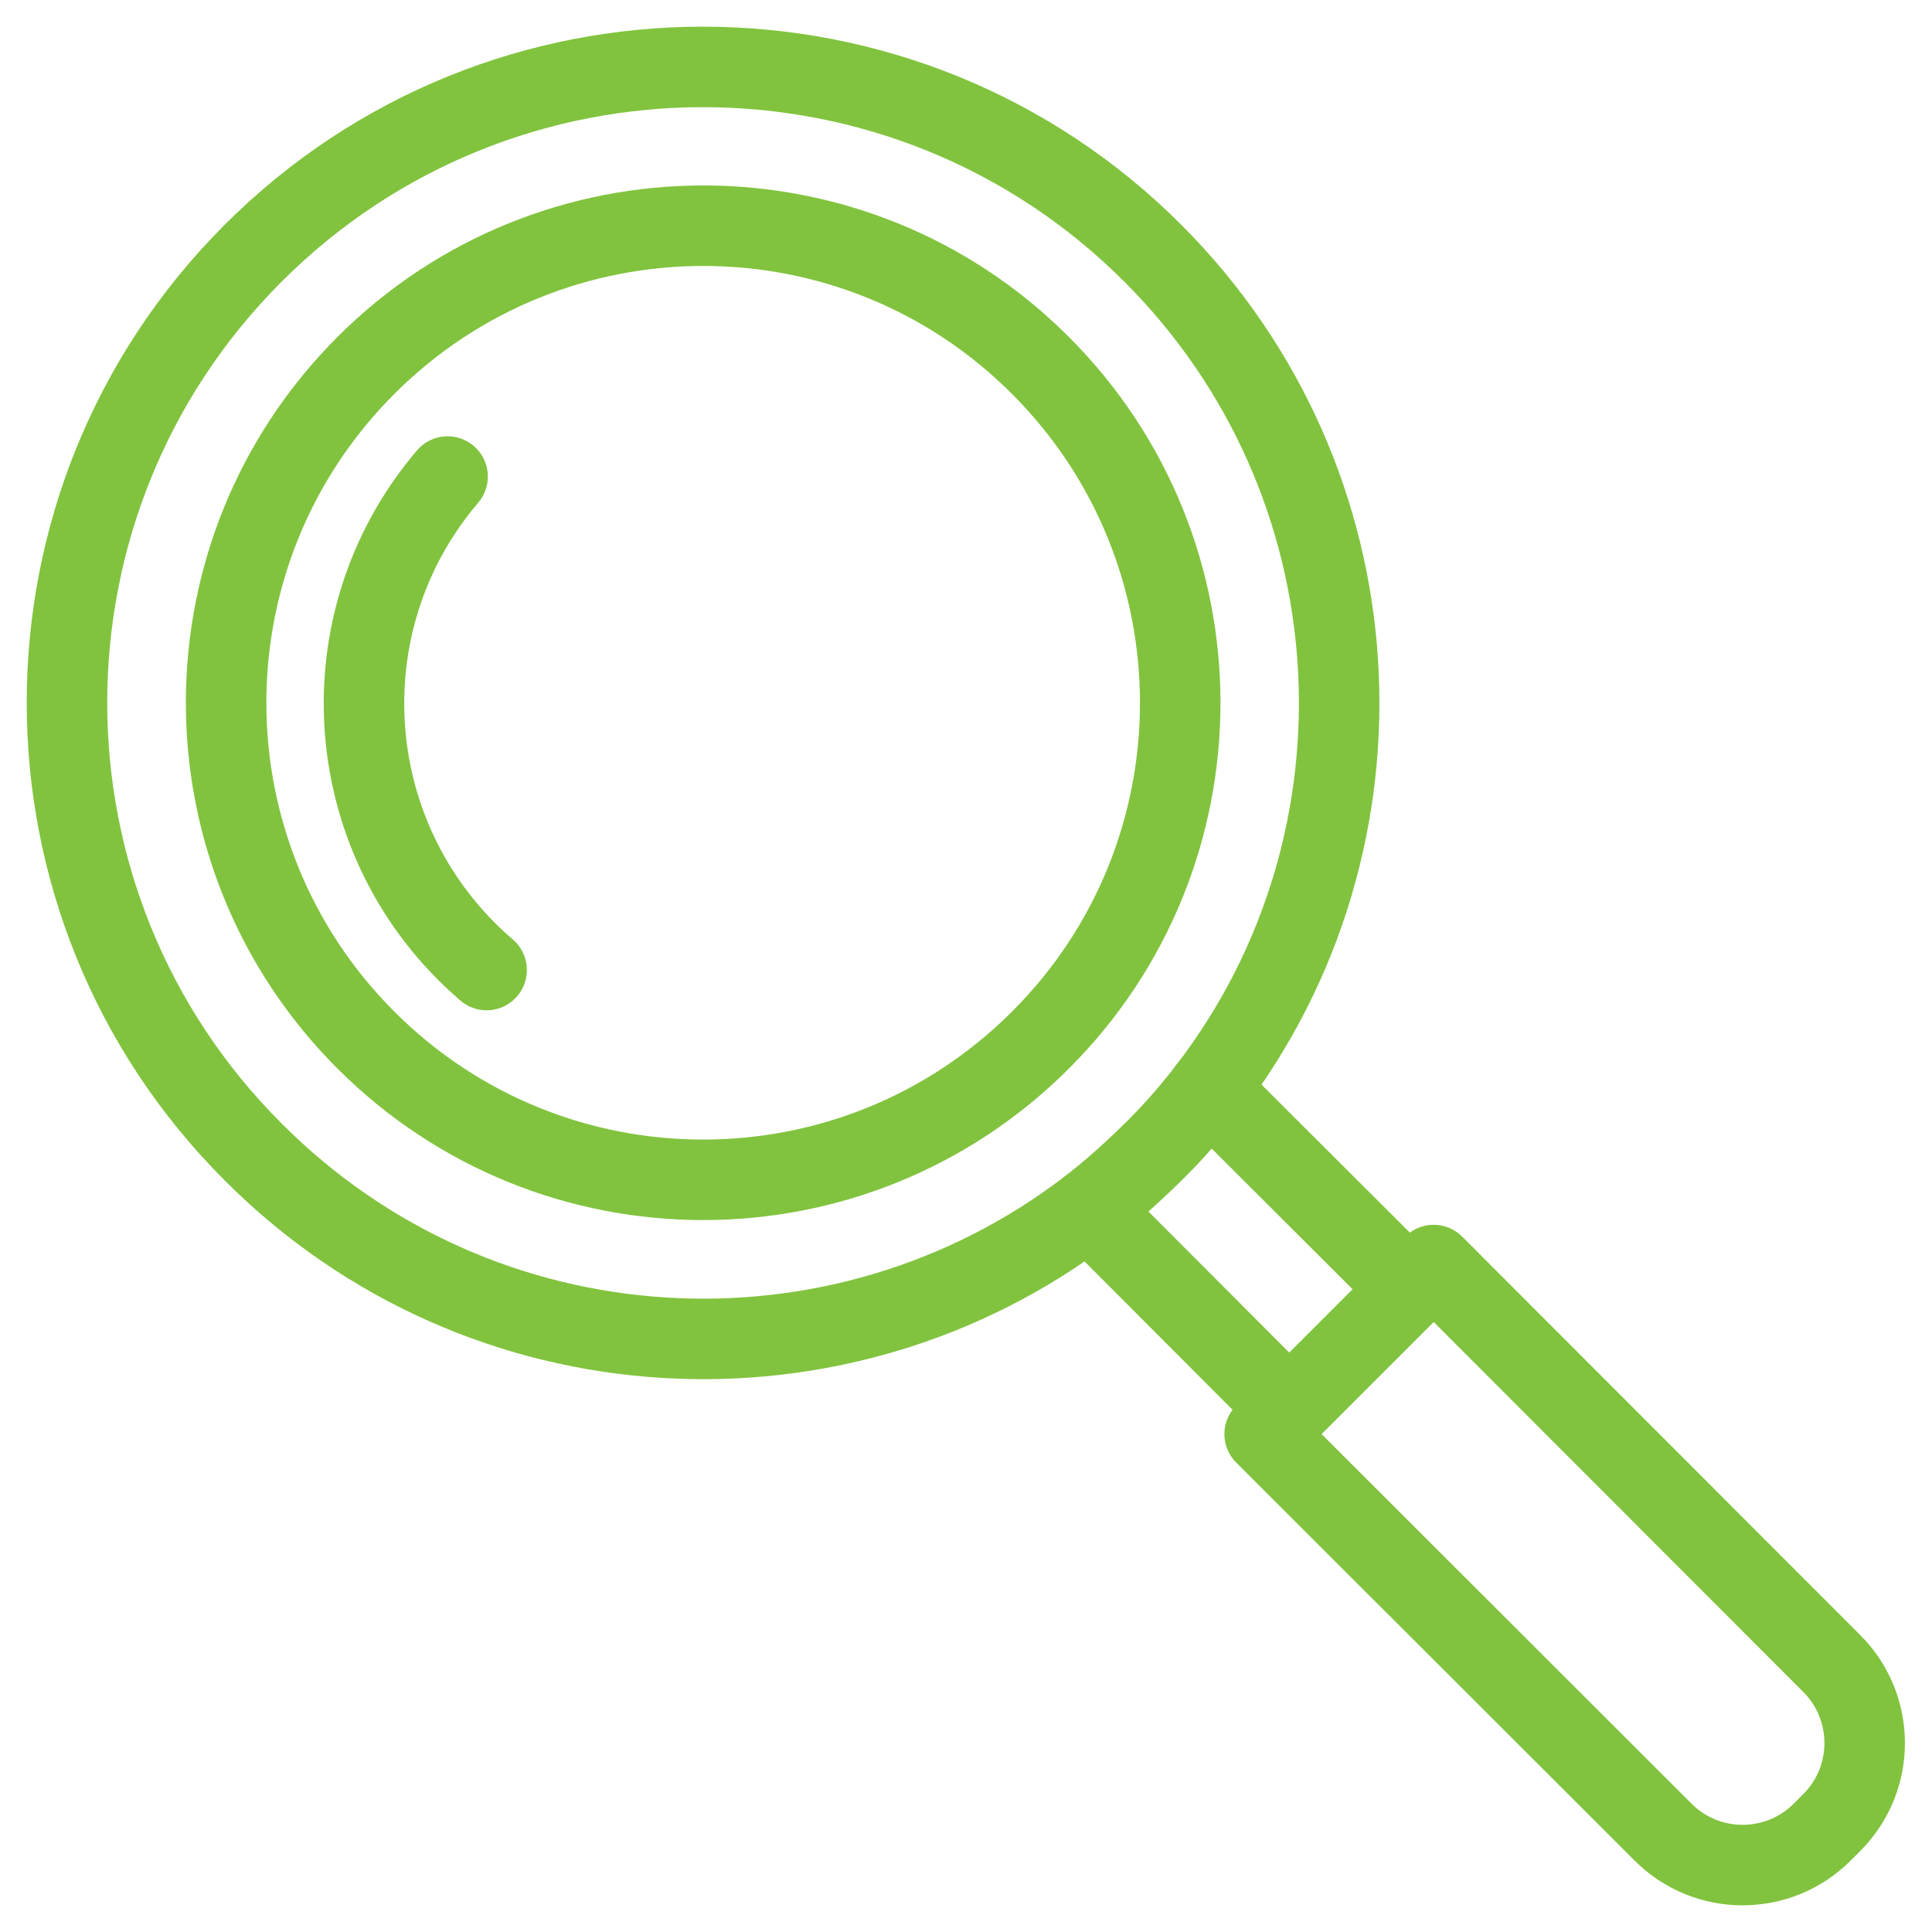
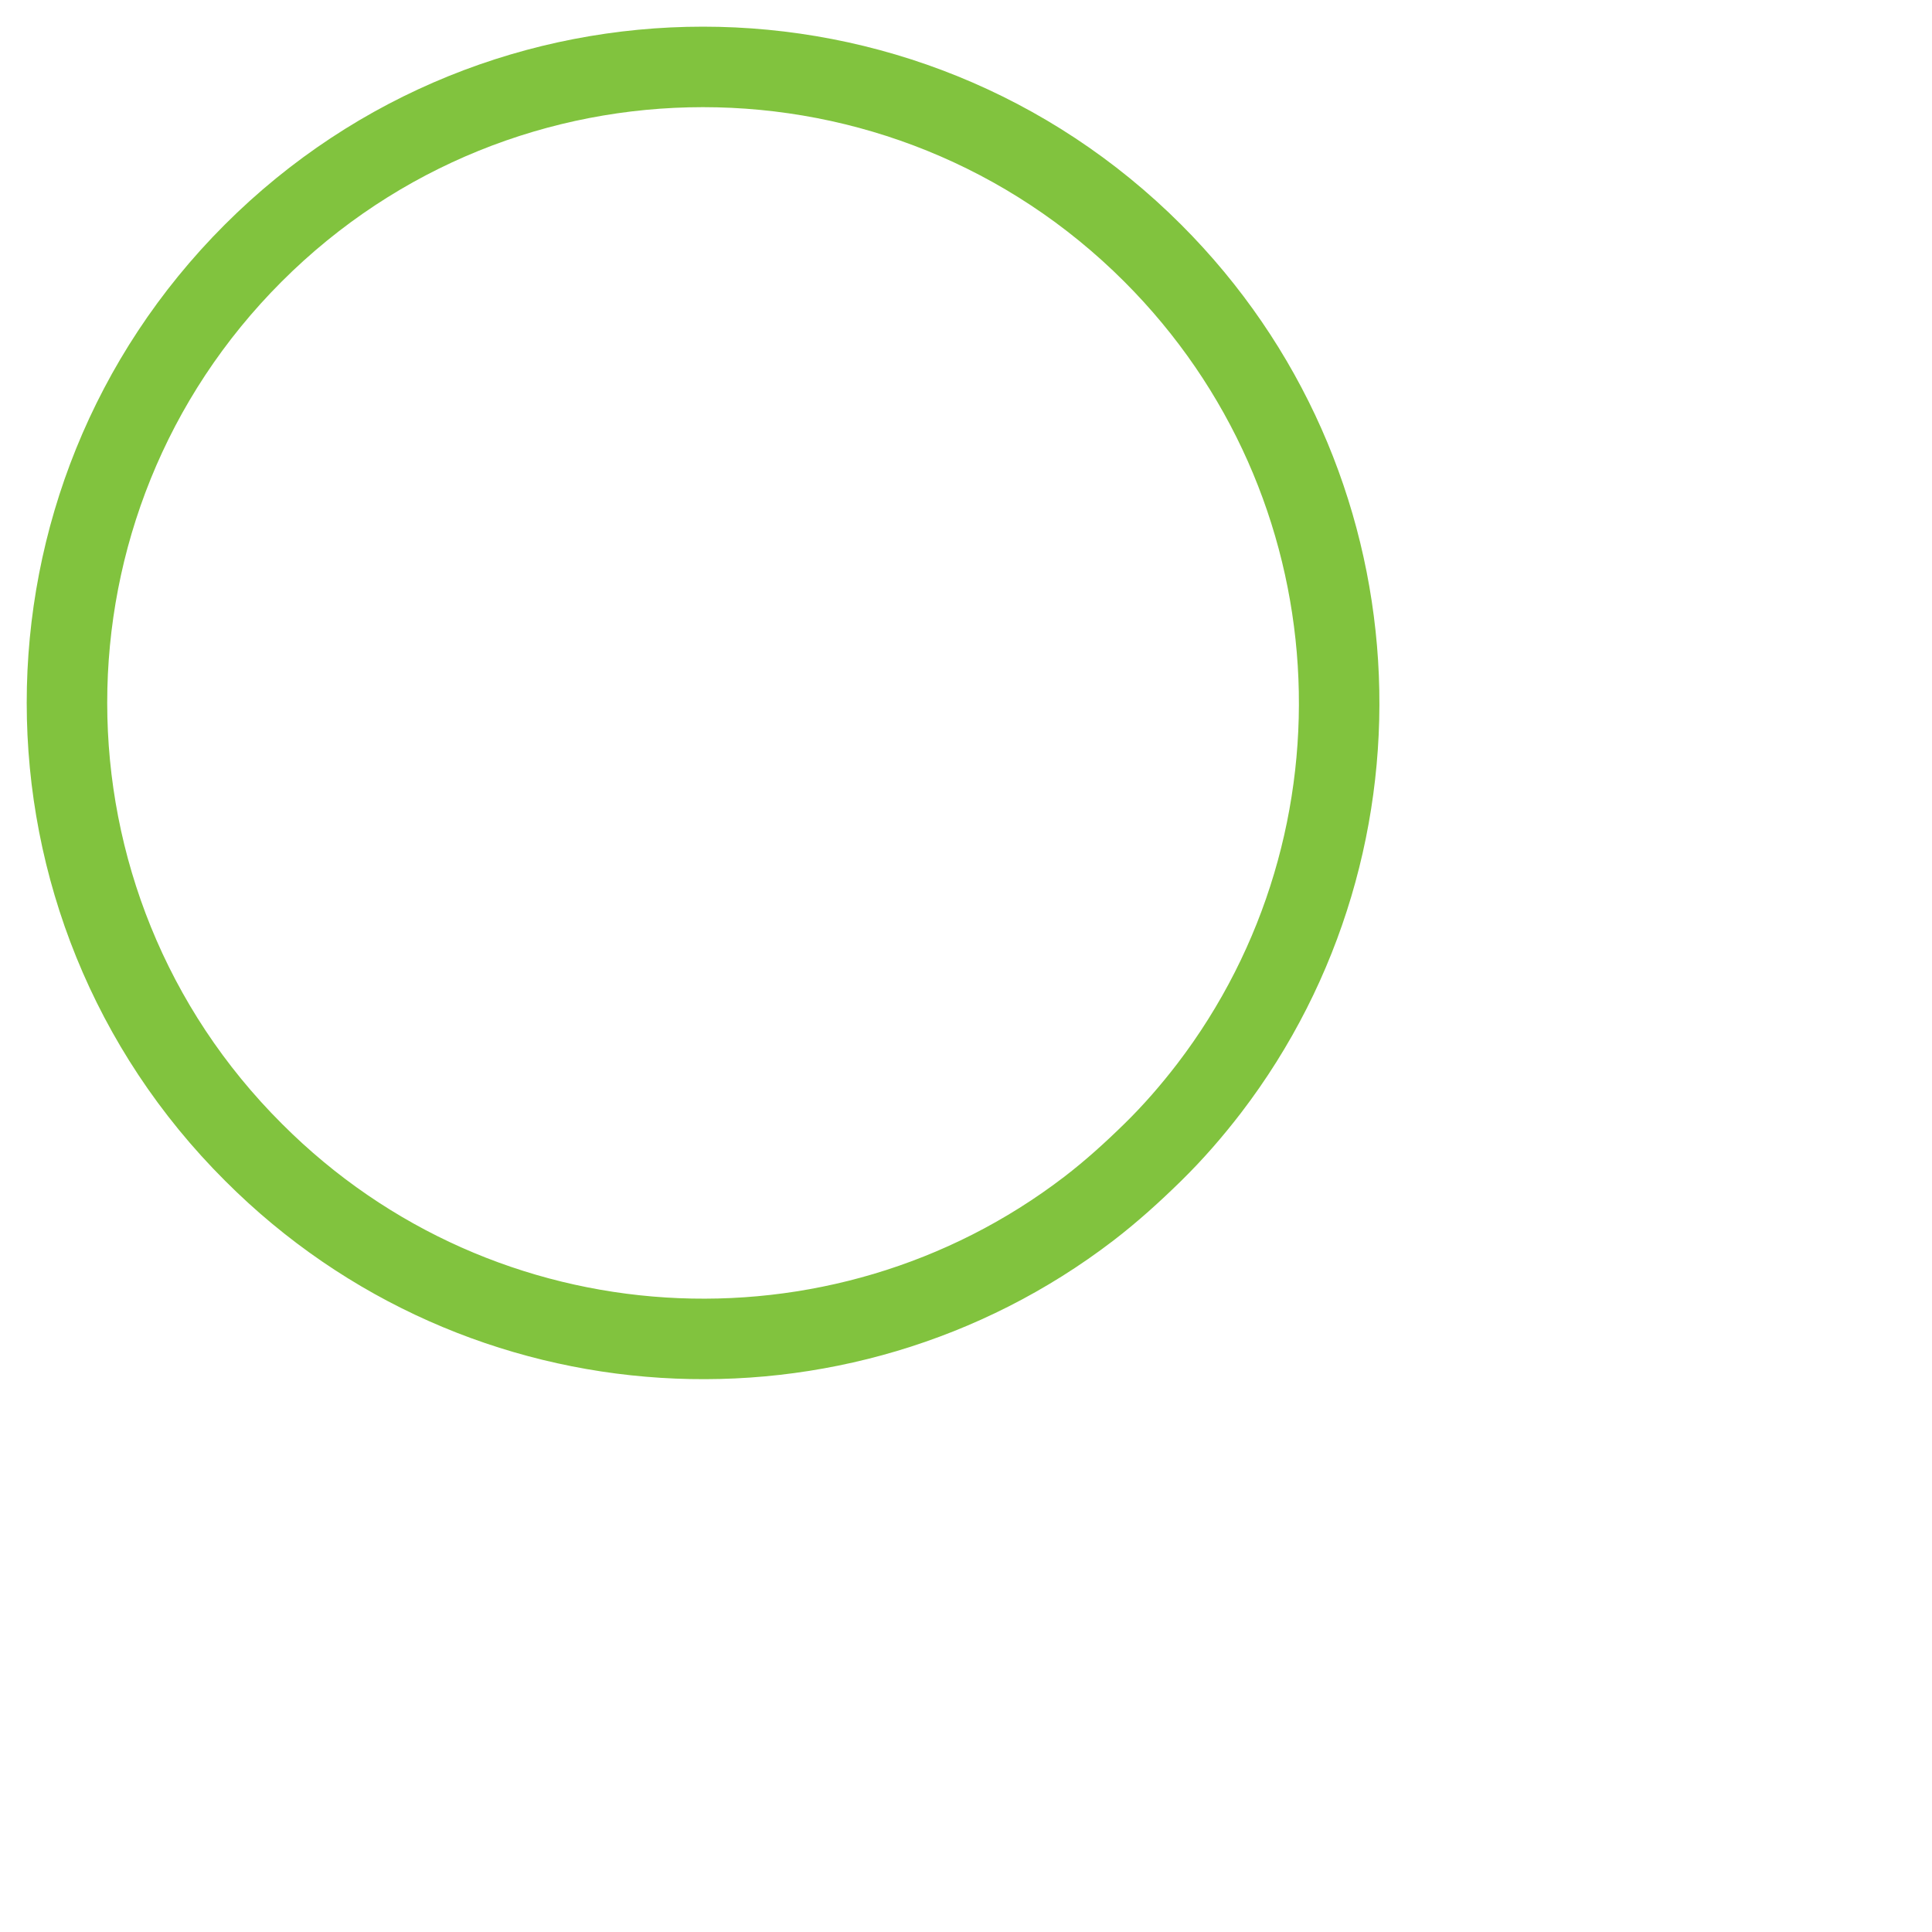
<svg xmlns="http://www.w3.org/2000/svg" id="a" data-name="Layer 1" width="48" height="48" viewBox="0 0 48 48">
  <path d="M27.05,30.03c-6.19,4.74-15.09,4.27-20.75-1.4C.12,22.47.12,12.46,6.29,6.29,12.46.12,22.47.12,28.64,6.29c5.67,5.67,6.13,14.57,1.4,20.75-.43.56-.89,1.09-1.4,1.59s-1.03.97-1.59,1.4Z" style="fill: none; stroke: #81c33e; stroke-linecap: round; stroke-linejoin: round; stroke-width: 2px;" />
-   <path d="M25.85,9.08c4.63,4.63,4.63,12.14,0,16.76-4.63,4.63-12.13,4.63-16.76,0s-4.63-12.13,0-16.76c4.63-4.63,12.14-4.63,16.76,0Z" style="fill: none; stroke: #81c33e; stroke-linecap: round; stroke-linejoin: round; stroke-width: 2px;" />
-   <path d="M12.09,24.1c-3.65-3.13-4.08-8.61-.97-12.26" style="fill: none; stroke: #81c33e; stroke-linecap: round; stroke-linejoin: round; stroke-width: 2px;" />
-   <line x1="32.03" y1="35.02" x2="27.05" y2="30.03" style="fill: none; stroke: #81c33e; stroke-linecap: round; stroke-linejoin: round; stroke-width: 2px;" />
-   <line x1="35.02" y1="32.03" x2="30.03" y2="27.05" style="fill: none; stroke: #81c33e; stroke-linecap: round; stroke-linejoin: round; stroke-width: 2px;" />
-   <path d="M35.02,32.03l.6-.6,9.89,9.9c1.09,1.09,1.09,2.86,0,3.95l-.24.24c-1.09,1.09-2.86,1.09-3.95,0l-9.9-9.89.6-.6,2.99-2.99Z" style="fill: none; stroke: #81c33e; stroke-linecap: round; stroke-linejoin: round; stroke-width: 2px;" />
</svg>